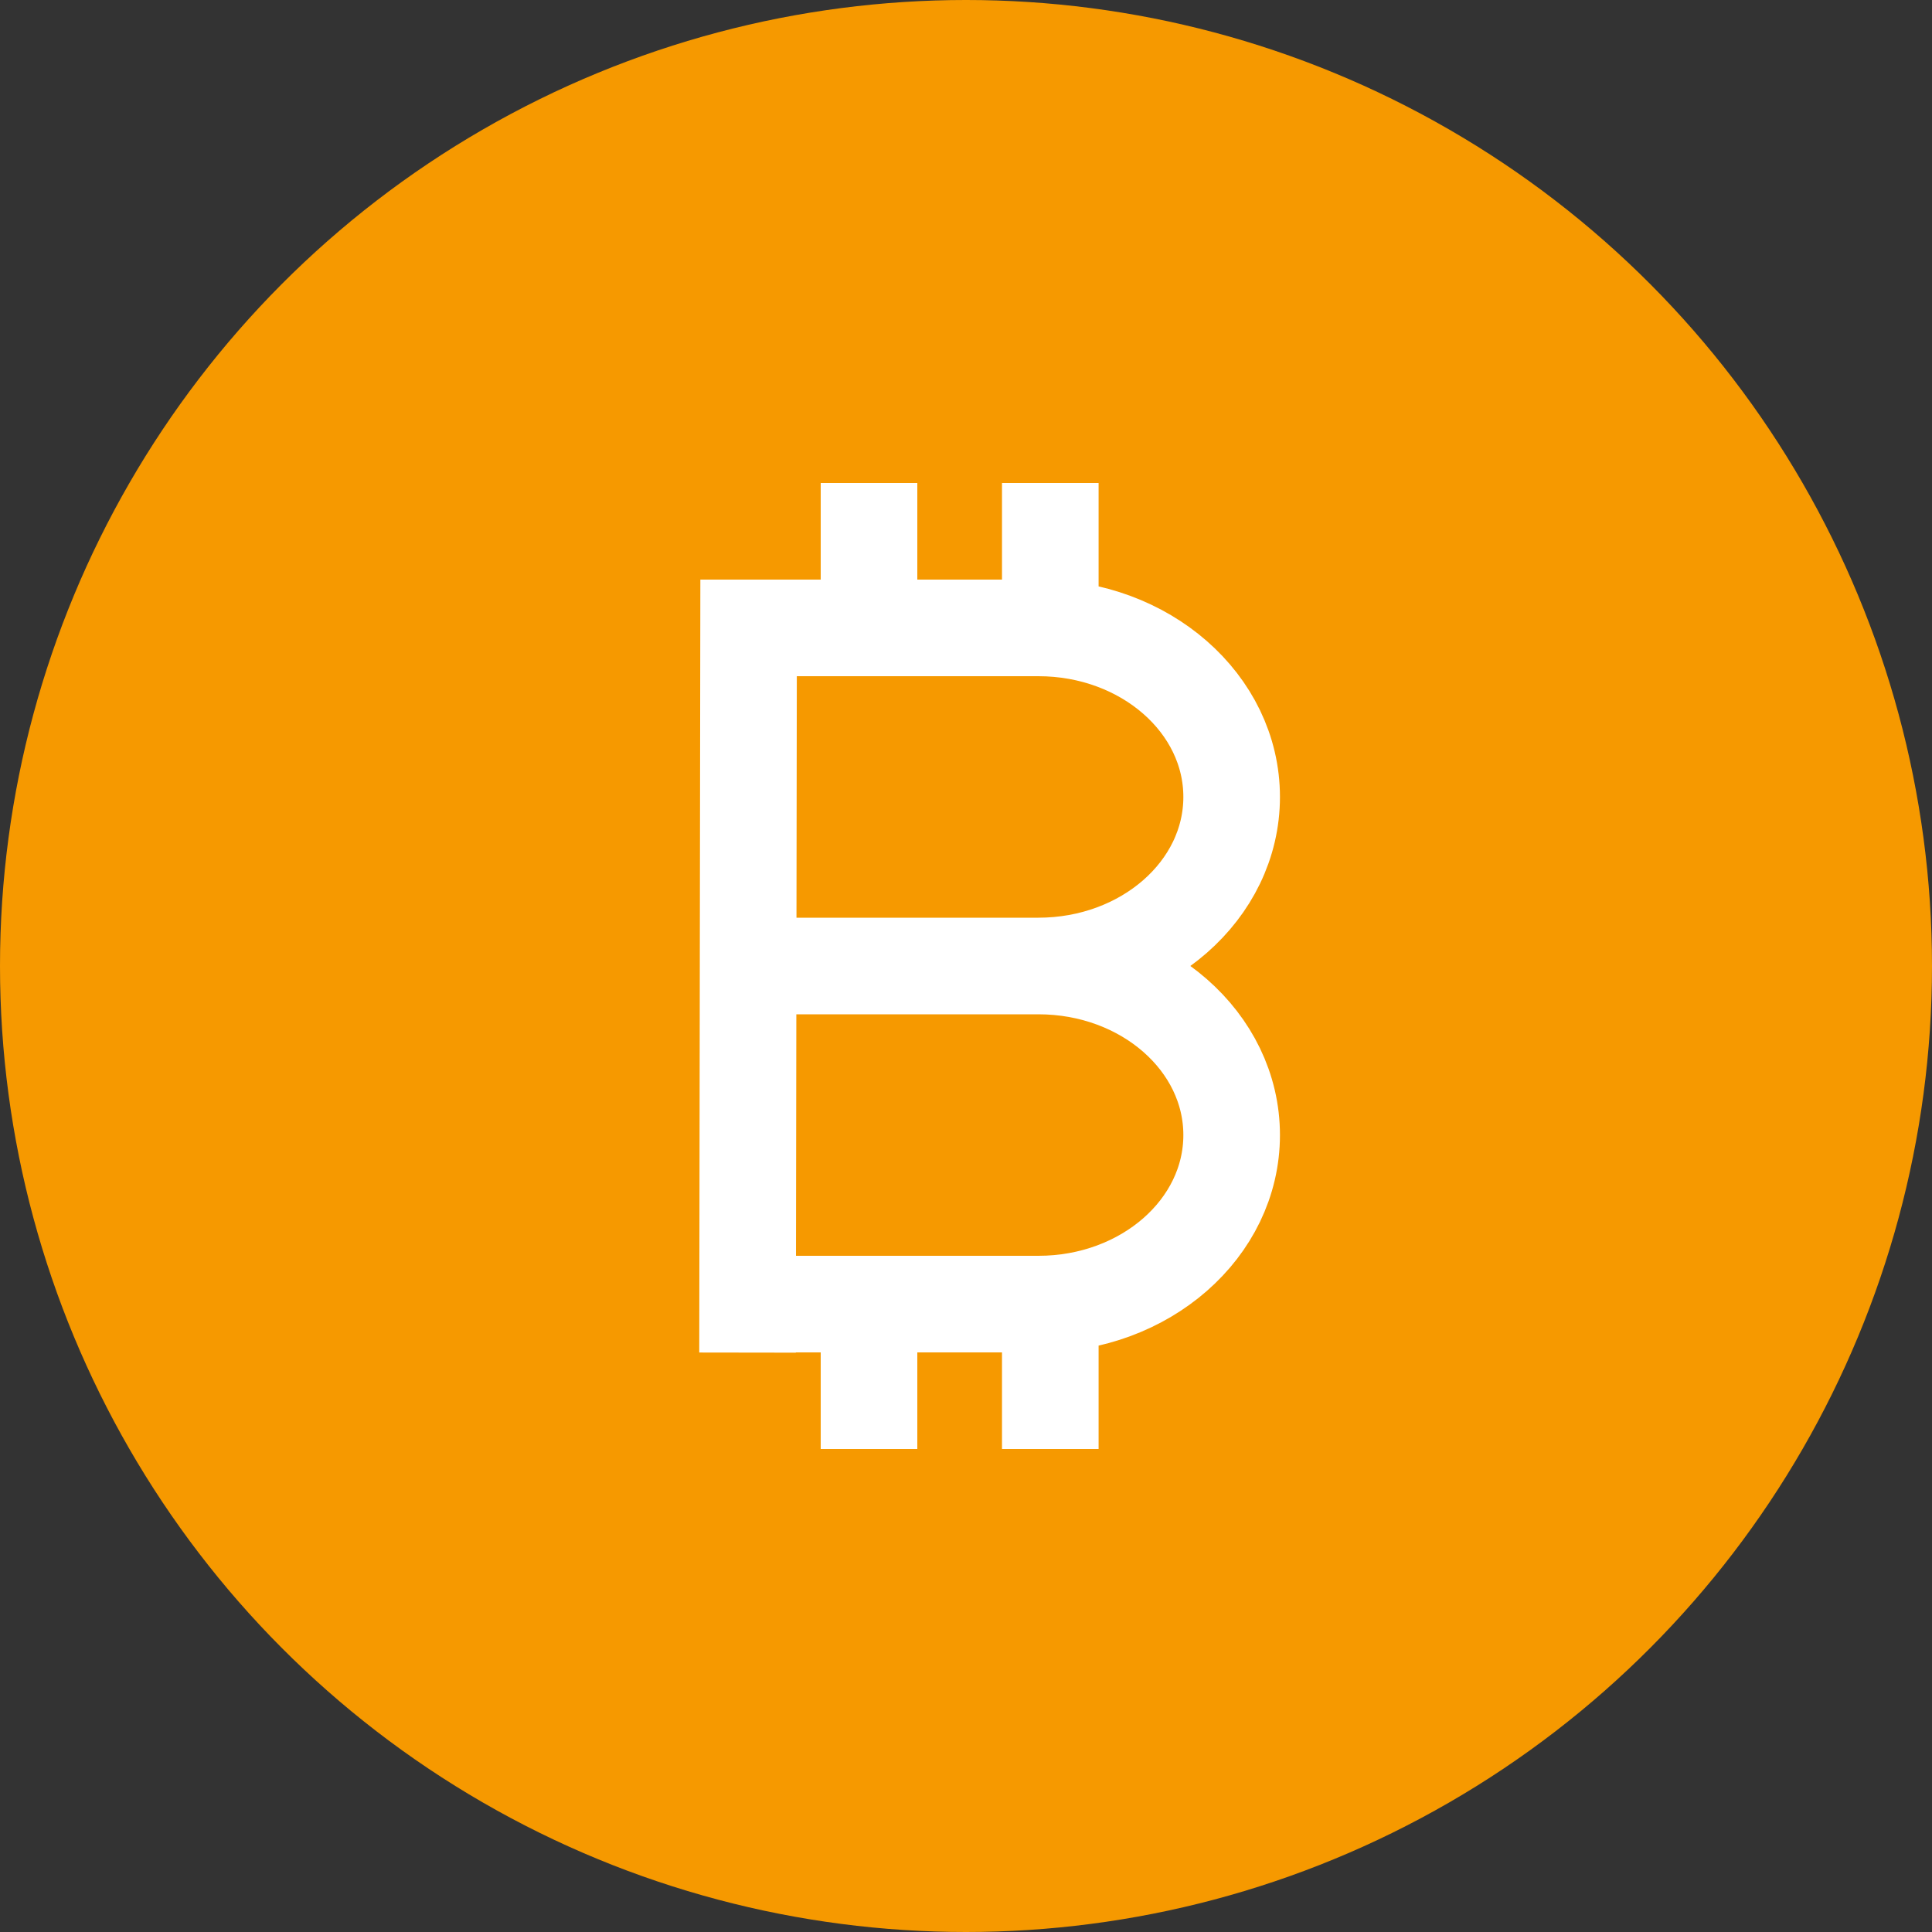
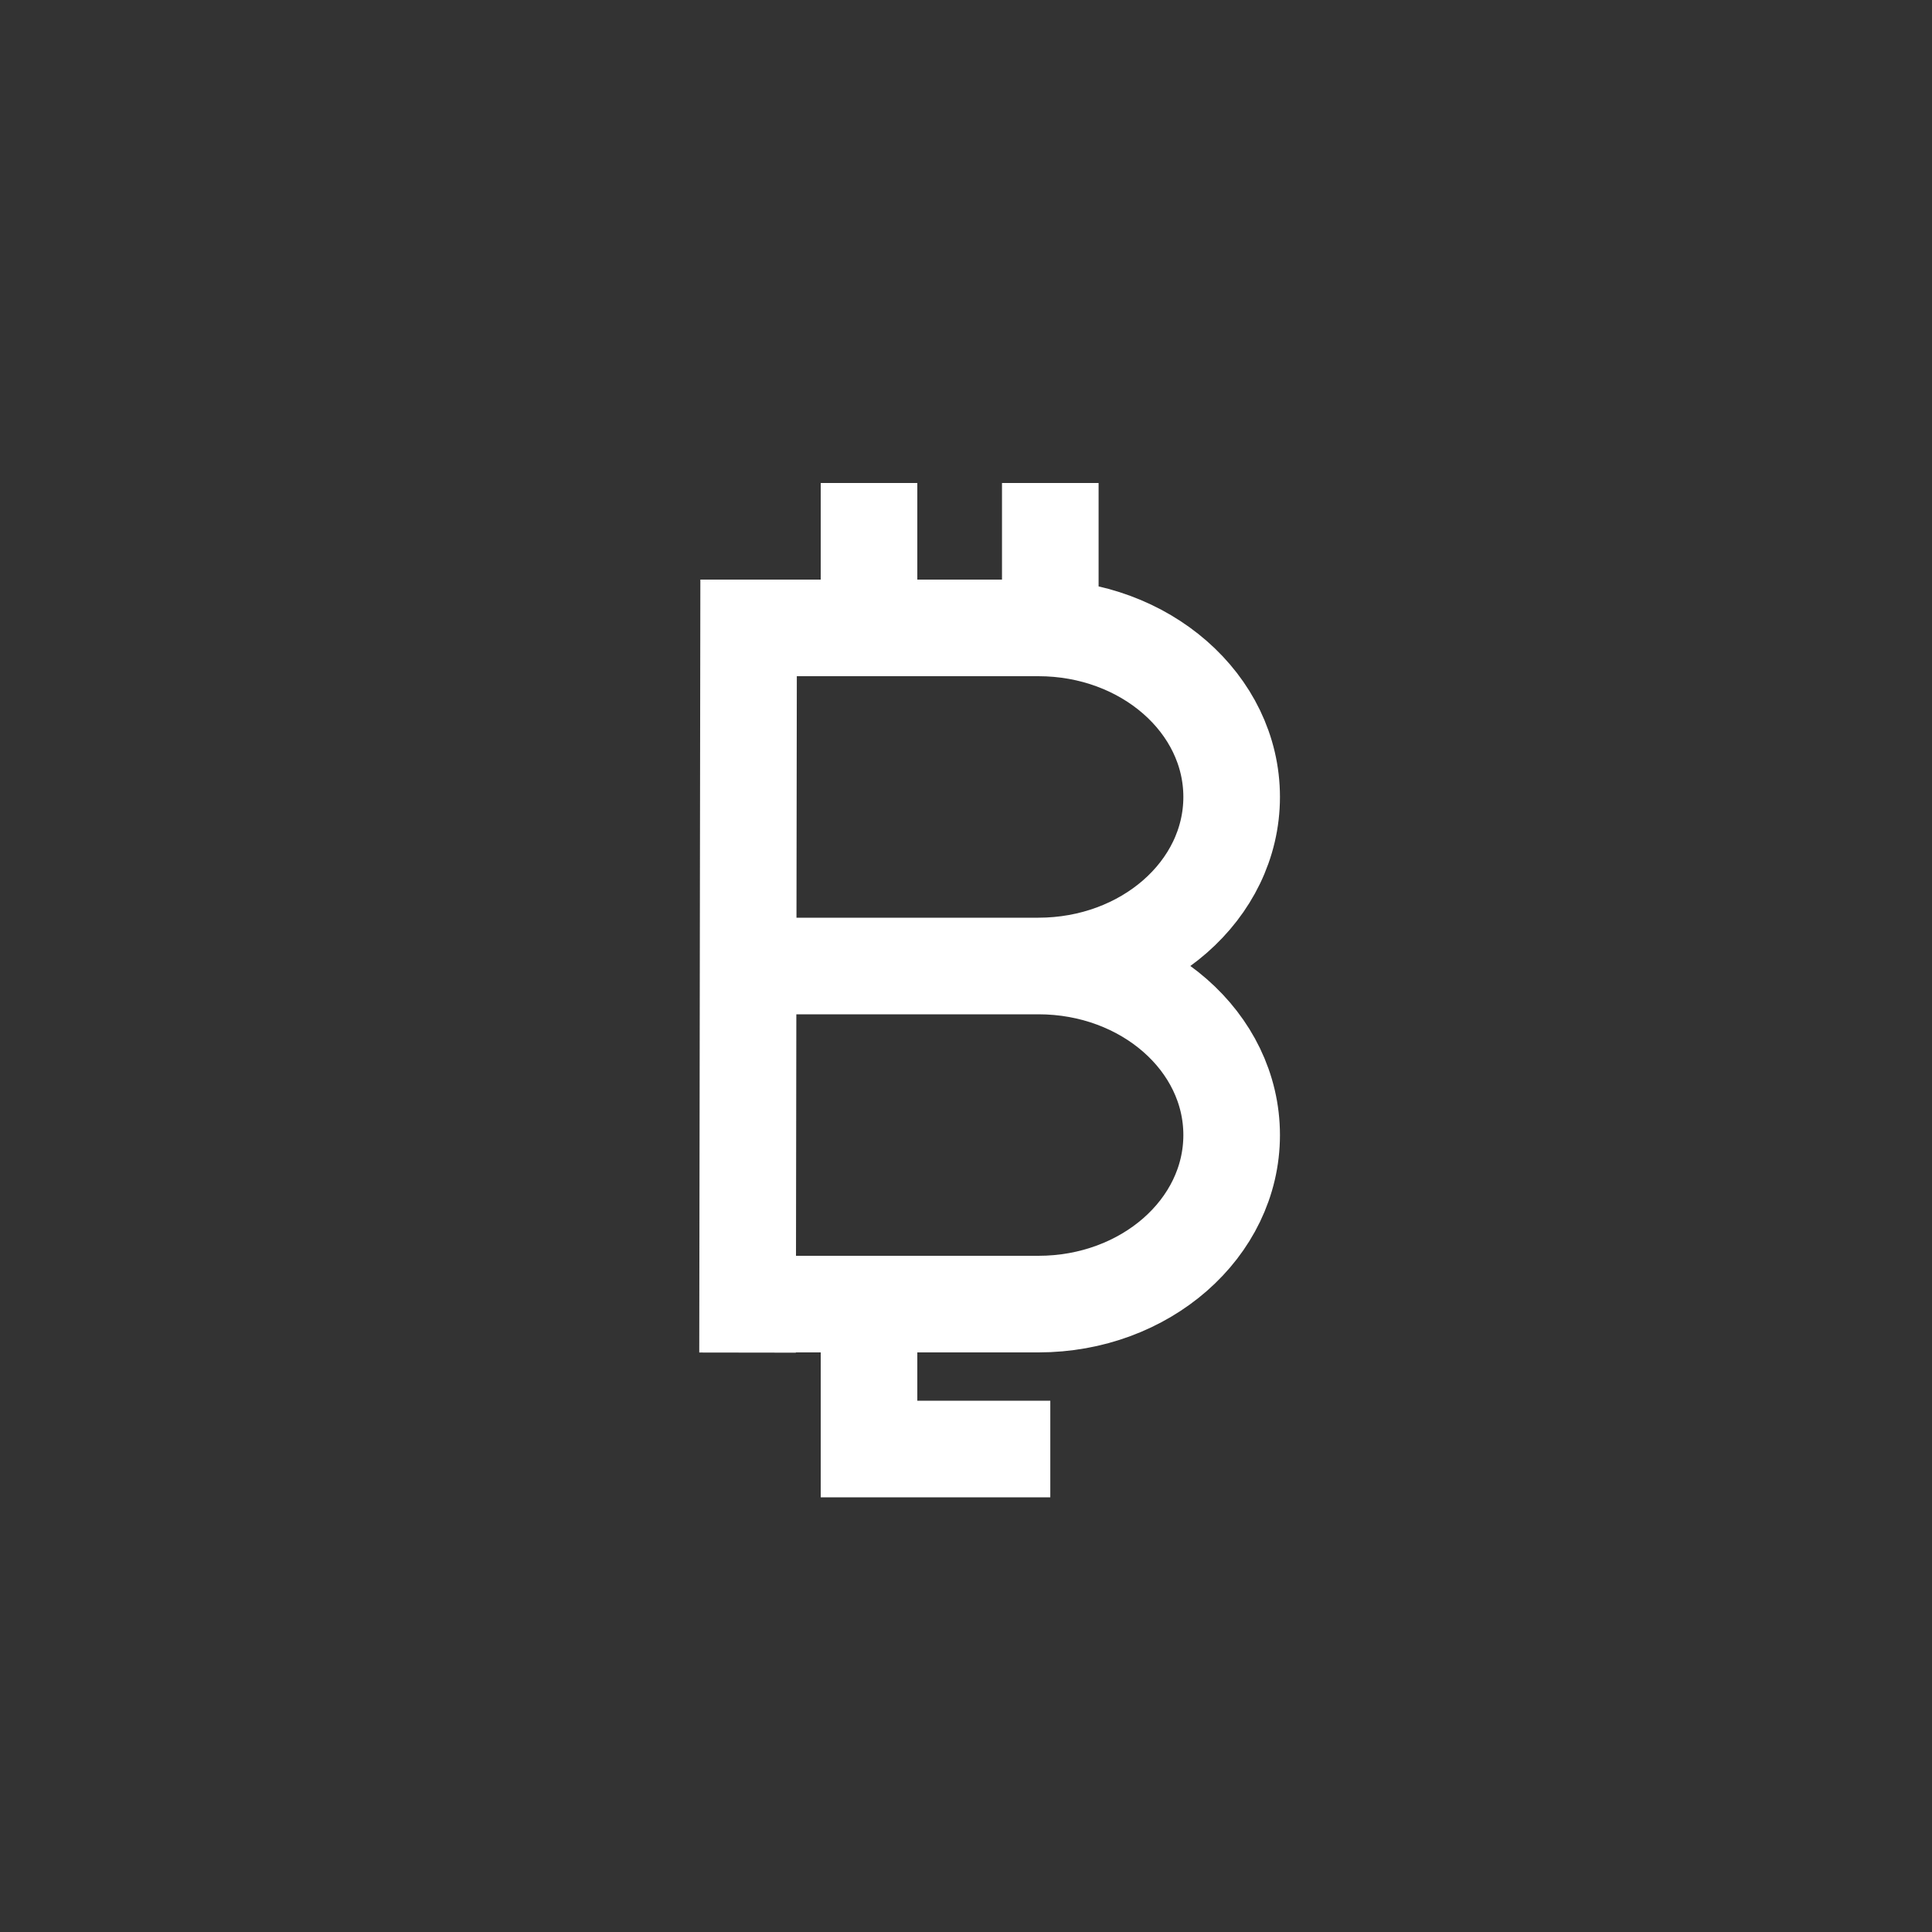
<svg xmlns="http://www.w3.org/2000/svg" width="30px" height="30px" viewBox="0 0 30 30" version="1.1">
  <rect x="0" y="0" width="30" height="30" fill="#333333" stroke="none" />
  <title>Icons / Assets / Bitcoin / 30</title>
  <g id="Icons" stroke="none" stroke-width="1" fill="none" fill-rule="evenodd">
    <g id="Balance_Custody_UI_Library_Assets_Icons" transform="translate(-155, -837)">
      <g id="btc" transform="translate(155, 837)">
-         <circle id="Oval" fill="#F69900" cx="15" cy="15" r="15" />
        <g transform="translate(11.608, 7.5)" id="Path-2" stroke="#FFFFFF" stroke-width="1.5">
-           <path d="M4.516,7.5 C6.173,7.5 7.517,6.325 7.517,4.875 C7.517,3.425 6.173,2.25 4.516,2.25 L1.517,2.25 L0.016,2.25 L0,13.503 M0.016,12.75 L1.517,12.75 L4.517,12.75 C6.174,12.75 7.517,11.575 7.517,10.125 C7.517,8.675 6.174,7.5 4.517,7.5 M5.267,7.5 L0.408,7.5 M1.886,0 L1.886,2.092 M4.701,0 L4.701,2.076 M1.886,12.75 L1.886,15 M4.701,12.75 L4.701,15" />
+           <path d="M4.516,7.5 C6.173,7.5 7.517,6.325 7.517,4.875 C7.517,3.425 6.173,2.25 4.516,2.25 L1.517,2.25 L0.016,2.25 L0,13.503 M0.016,12.75 L1.517,12.75 L4.517,12.75 C6.174,12.75 7.517,11.575 7.517,10.125 C7.517,8.675 6.174,7.5 4.517,7.5 M5.267,7.5 L0.408,7.5 M1.886,0 L1.886,2.092 M4.701,0 L4.701,2.076 M1.886,12.75 L1.886,15 L4.701,15" />
        </g>
      </g>
    </g>
  </g>
</svg>